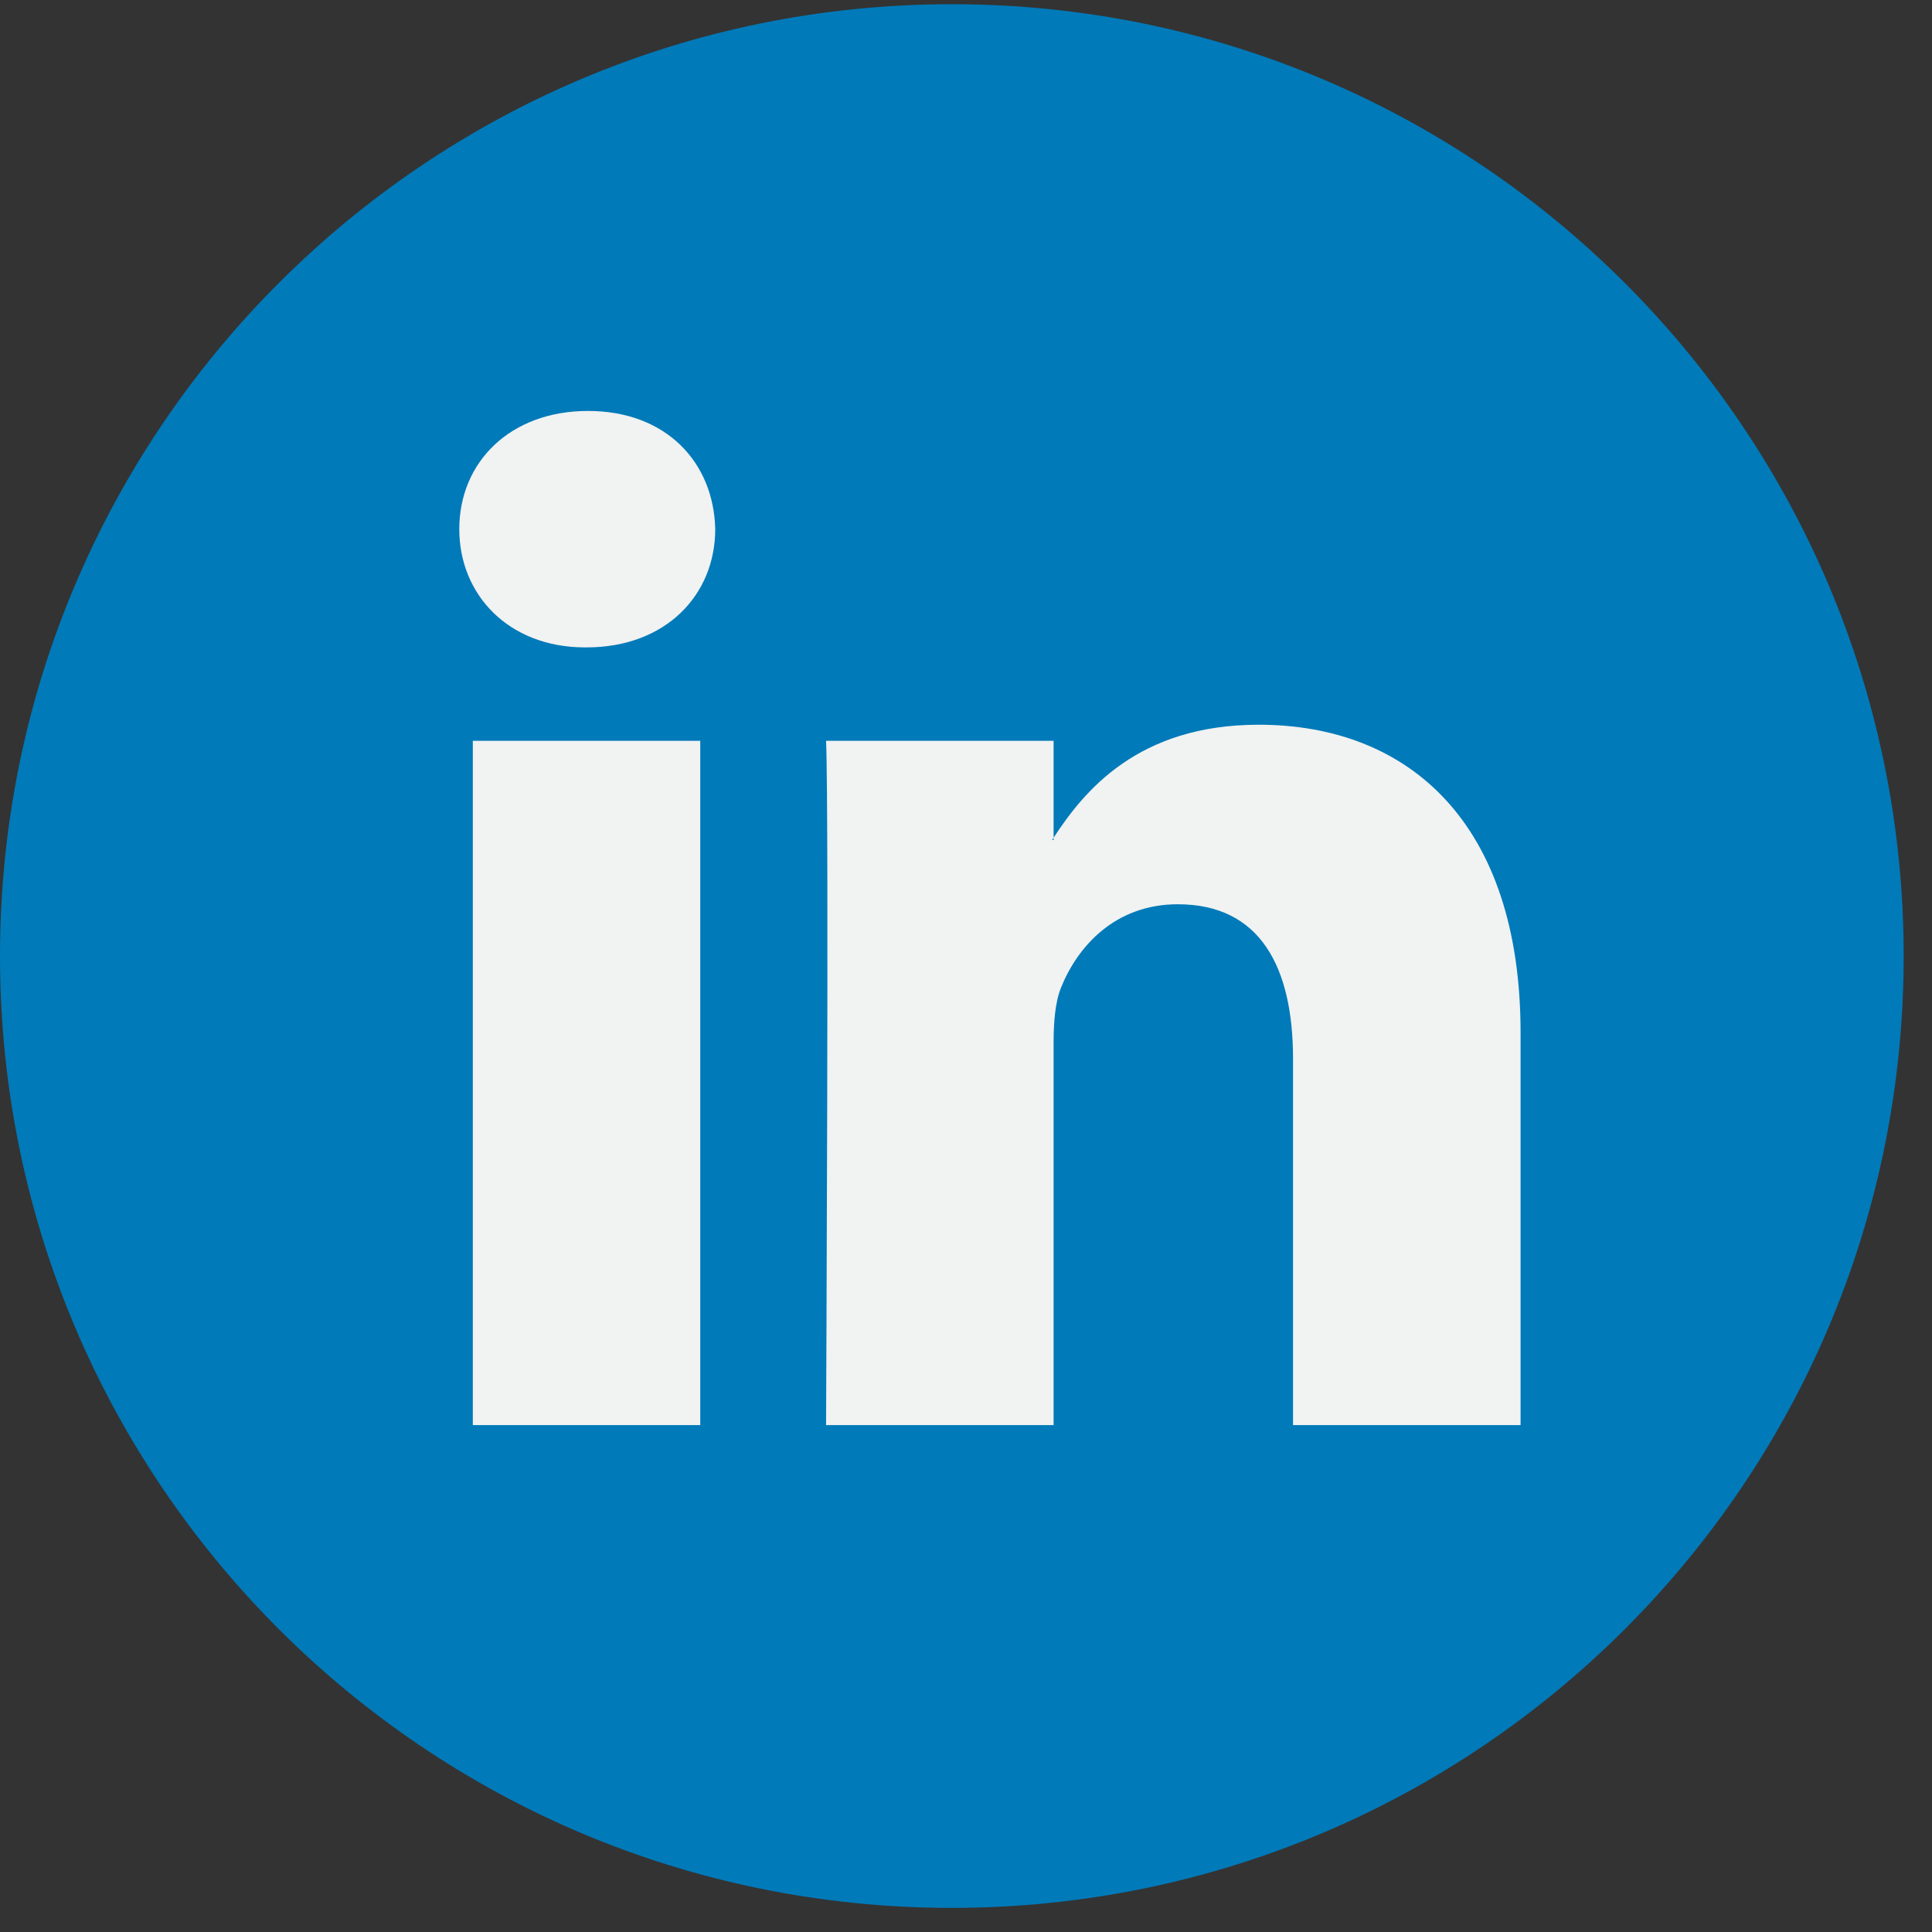
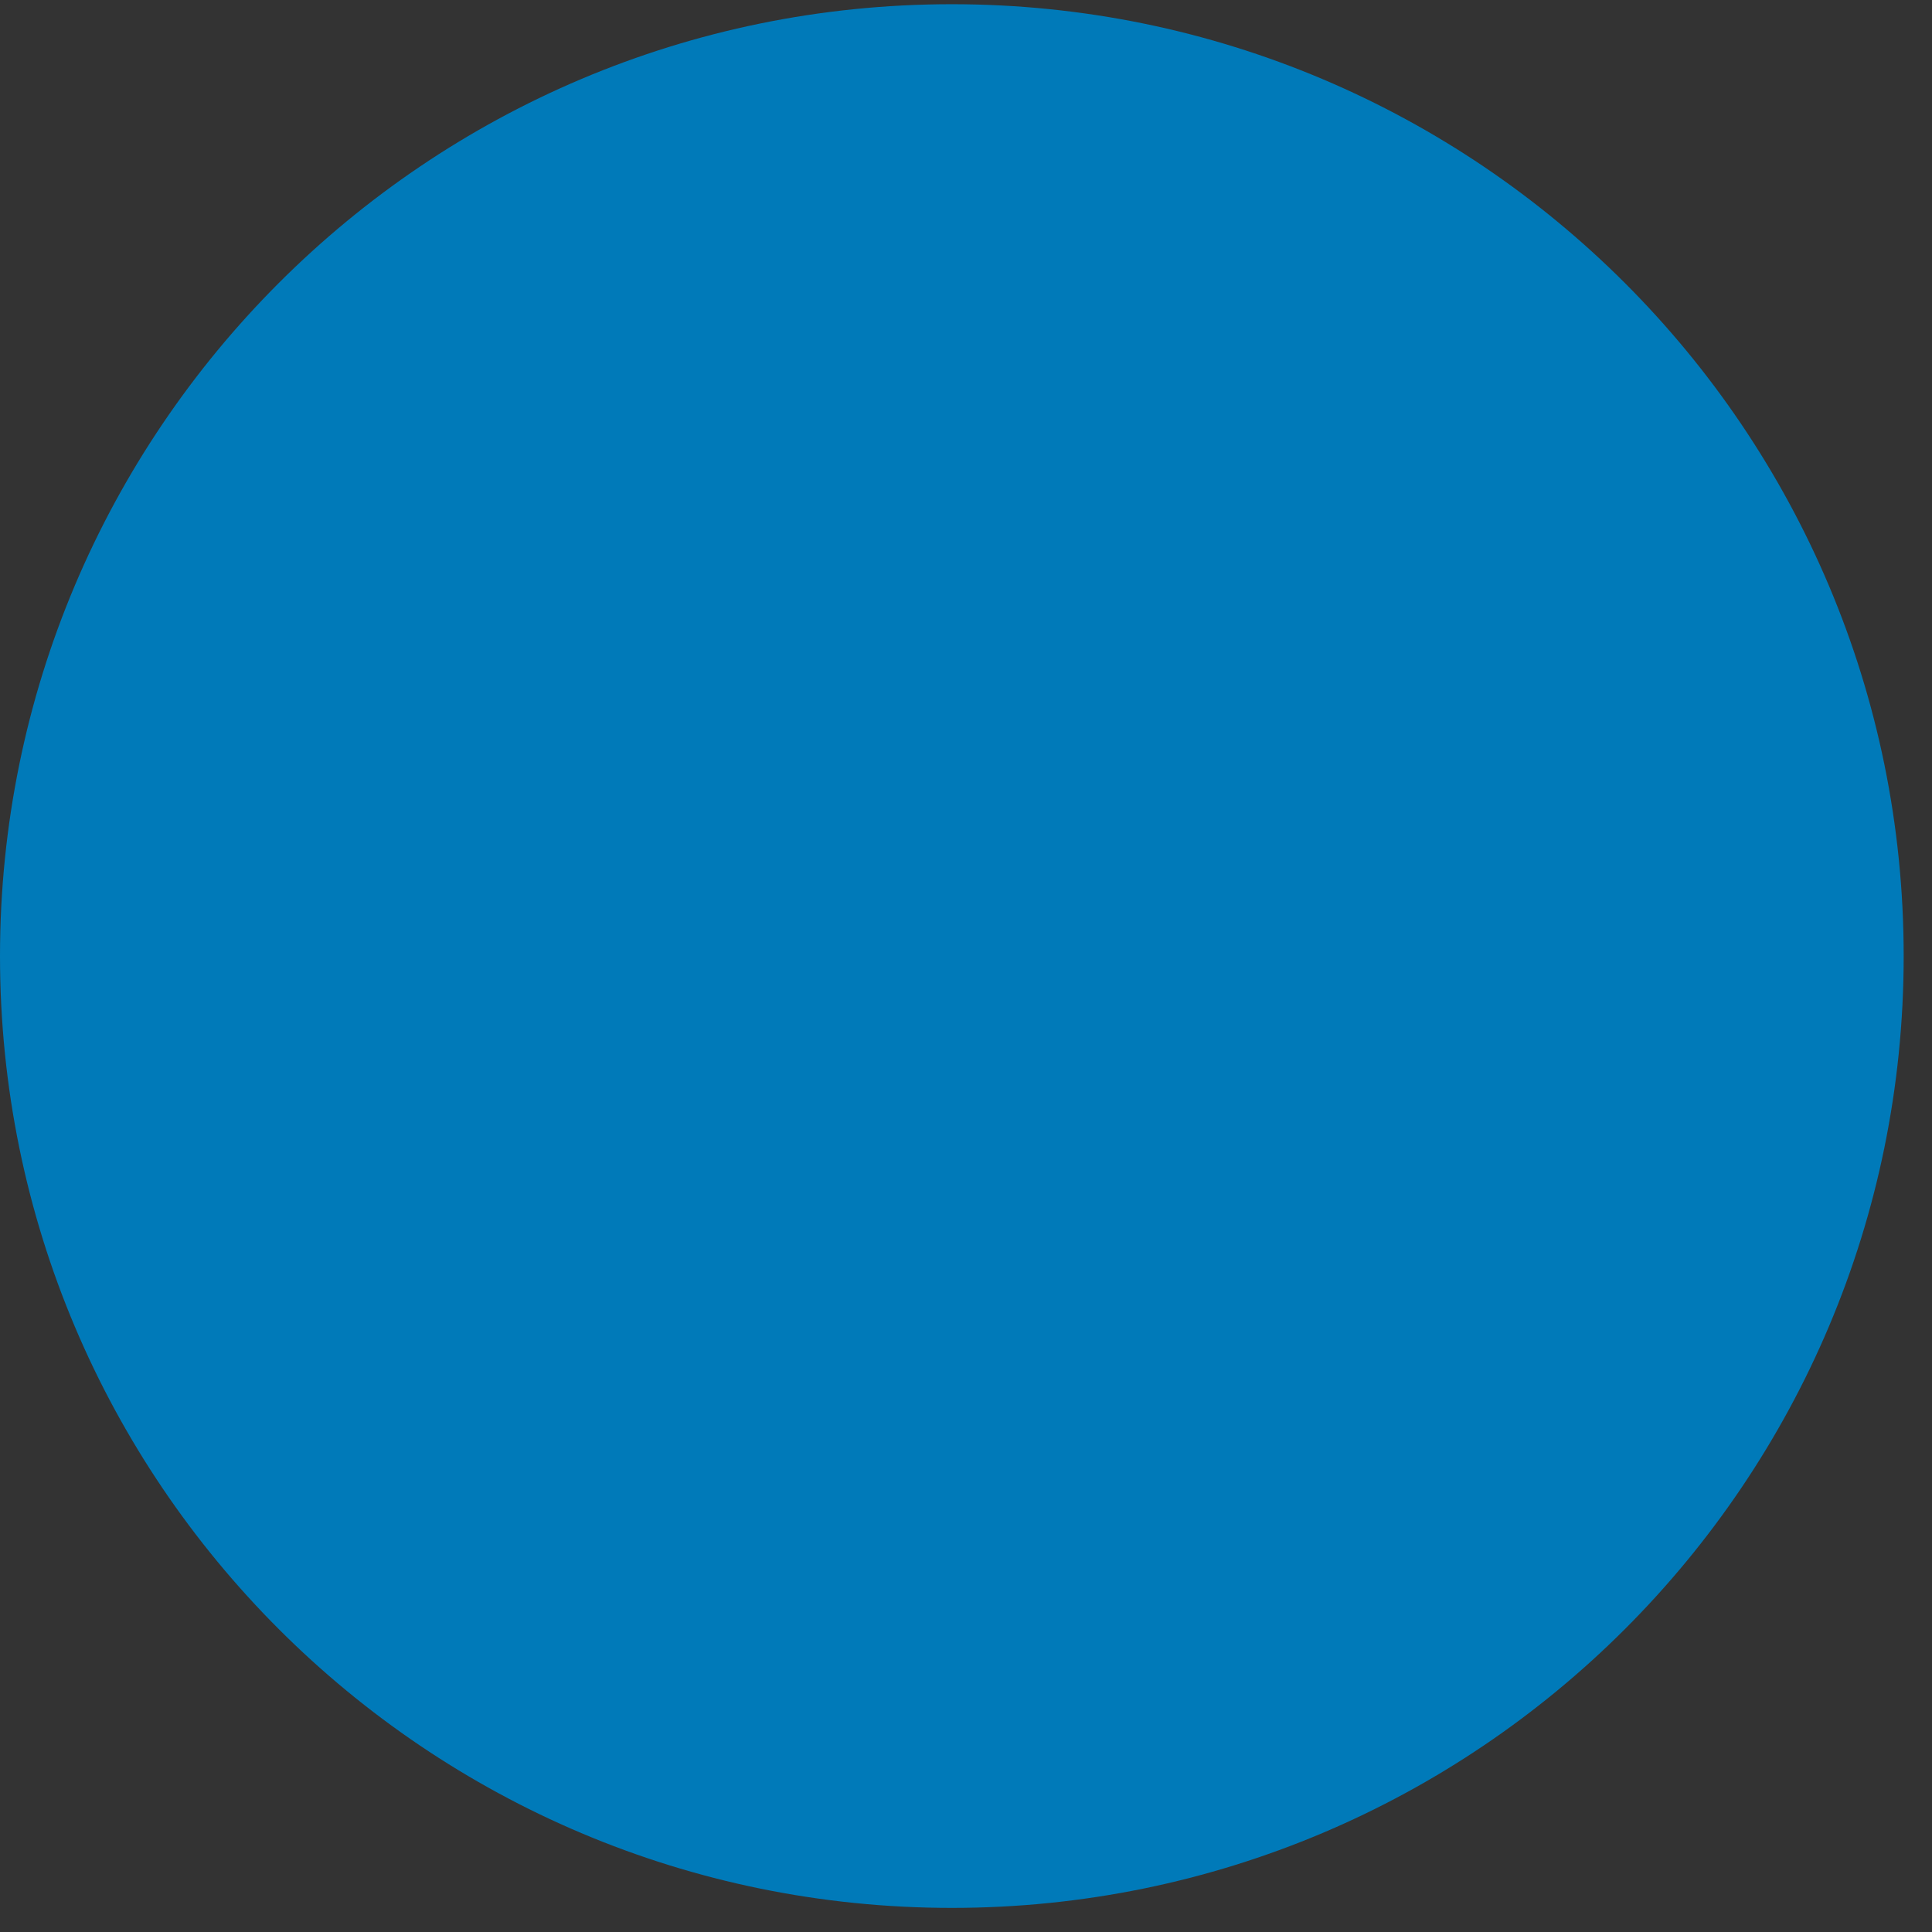
<svg xmlns="http://www.w3.org/2000/svg" width="44" height="44" viewBox="0 0 44 44" fill="none">
  <rect x="0" y="0" width="44" height="44" fill="#333333" stroke="none" />
  <g clip-path="url(#clip0_269_2709)">
    <path d="M21.677 43.451C33.65 43.451 43.355 33.746 43.355 21.774C43.355 9.802 33.65 0.096 21.677 0.096C9.705 0.096 0 9.802 0 21.774C0 33.746 9.705 43.451 21.677 43.451Z" fill="#007AB9" />
-     <path d="M34.63 23.518V32.455H29.448V24.117C29.448 22.023 28.7 20.594 26.824 20.594C25.392 20.594 24.542 21.556 24.166 22.488C24.03 22.821 23.995 23.284 23.995 23.751V32.455H18.813C18.813 32.455 18.882 18.333 18.813 16.871H23.995V19.079C23.985 19.097 23.97 19.114 23.961 19.13H23.995V19.079C24.684 18.02 25.912 16.505 28.665 16.505C32.074 16.505 34.63 18.732 34.63 23.518ZM13.392 9.359C11.62 9.359 10.46 10.522 10.46 12.051C10.46 13.547 11.586 14.744 13.324 14.744H13.358C15.165 14.744 16.289 13.547 16.289 12.051C16.254 10.522 15.165 9.359 13.392 9.359ZM10.768 32.455H15.948V16.871H10.768V32.455Z" fill="#F1F2F2" />
  </g>
  <defs>
    <clipPath id="clip0_269_2709">
      <rect width="43.355" height="43.355" fill="white" transform="translate(0 0.097)" />
    </clipPath>
  </defs>
</svg>